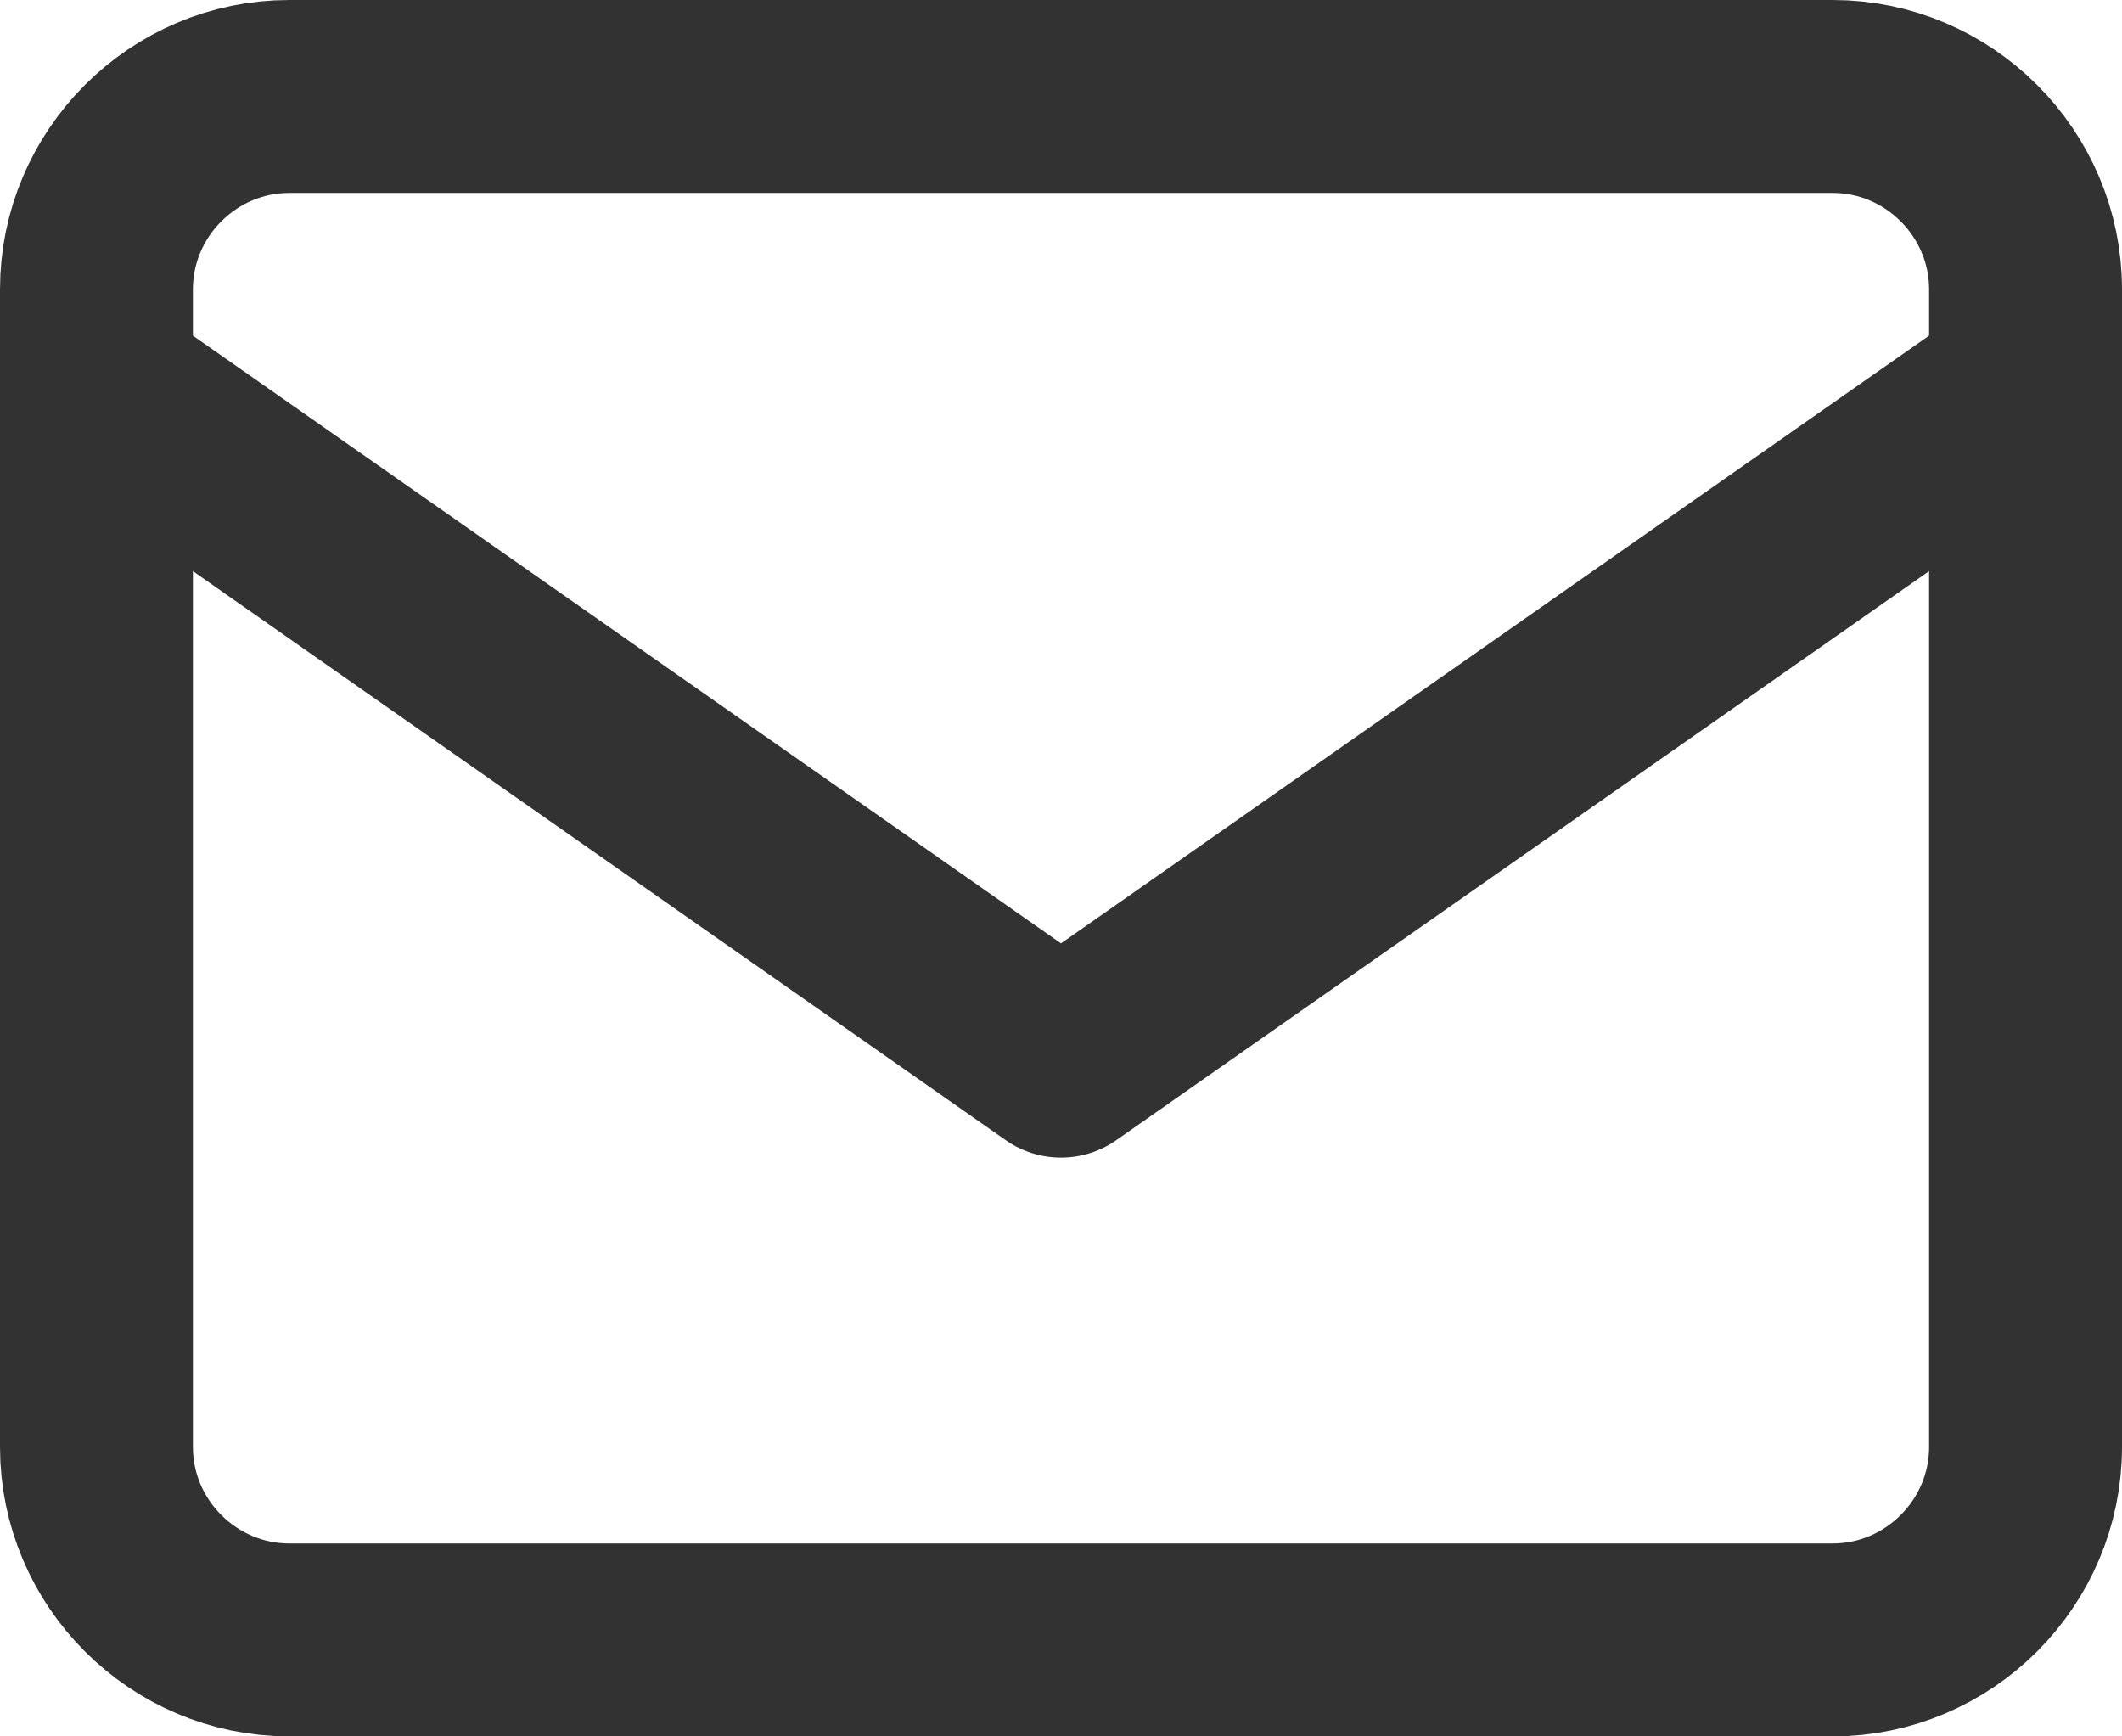
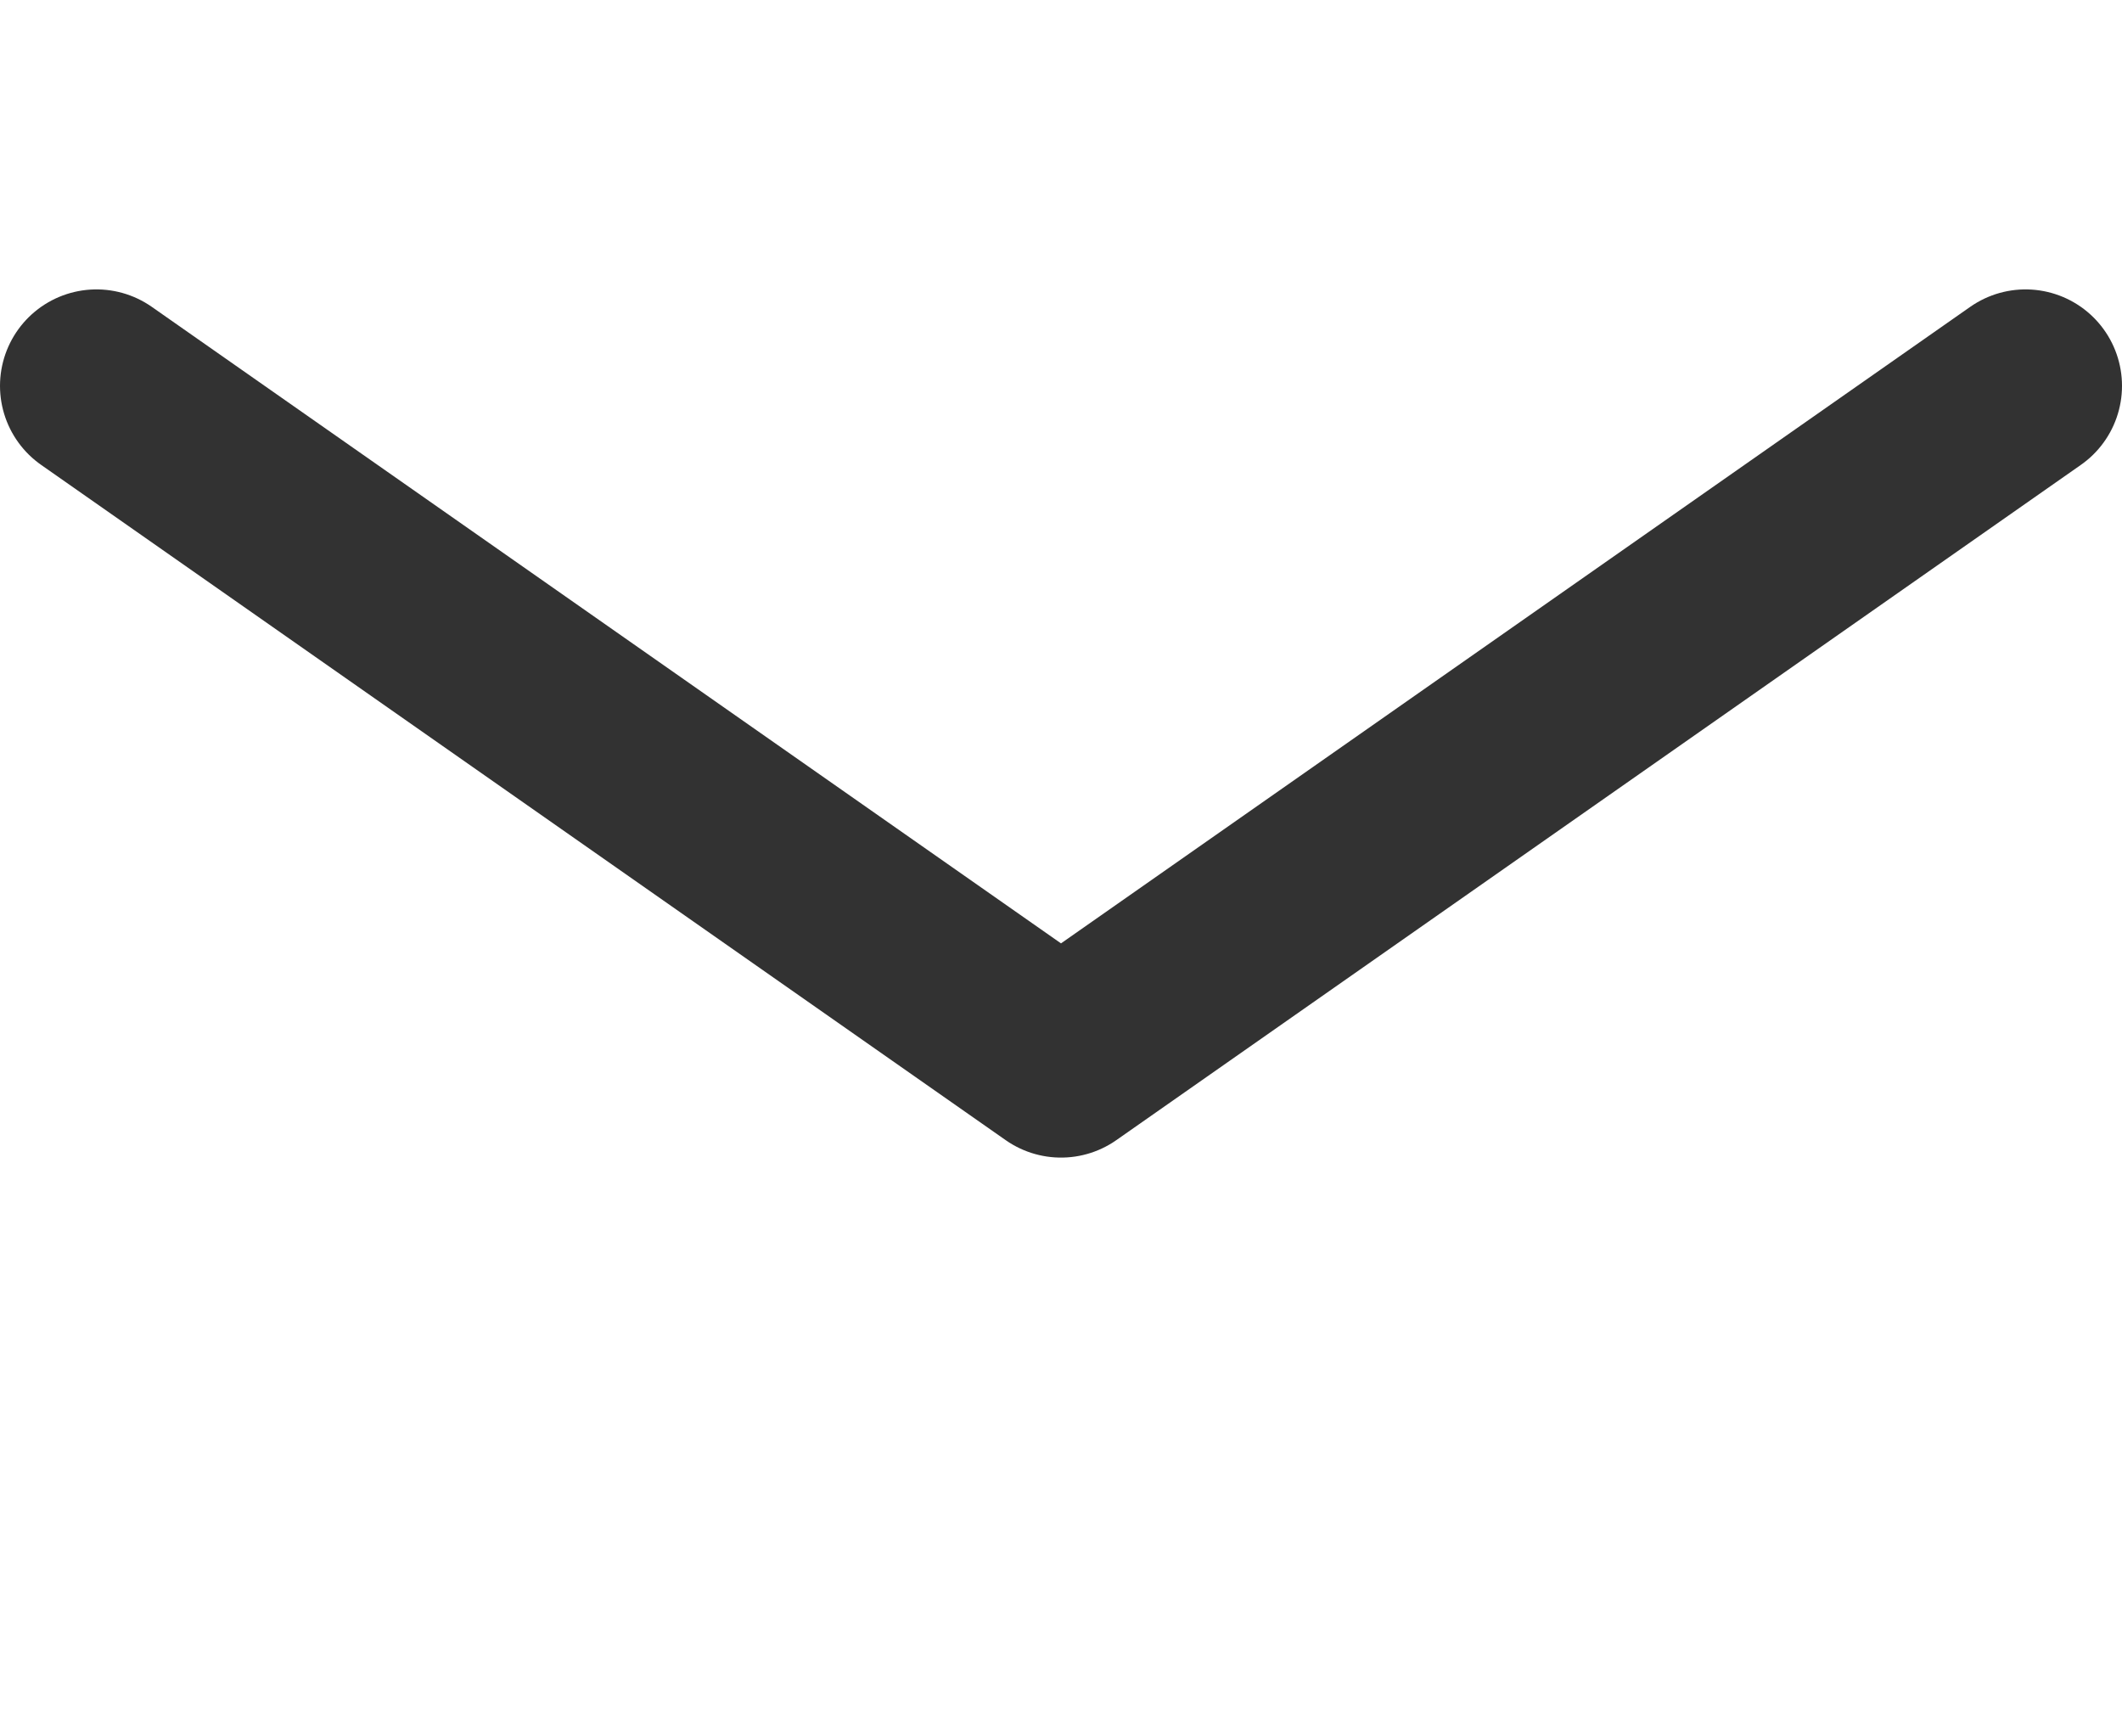
<svg xmlns="http://www.w3.org/2000/svg" width="22" height="18" viewBox="0 0 22 18" fill="none">
-   <path d="M3 1H19C20.1 1 21 1.9 21 3V15C21 16.1 20.1 17 19 17H3C1.9 17 1 16.1 1 15V3C1 1.9 1.9 1 3 1Z" stroke="#323232" stroke-width="2" stroke-linecap="round" stroke-linejoin="round" />
  <path d="M21 4L11 11L1 4" stroke="#323232" stroke-width="2" stroke-linecap="round" stroke-linejoin="round" />
</svg>